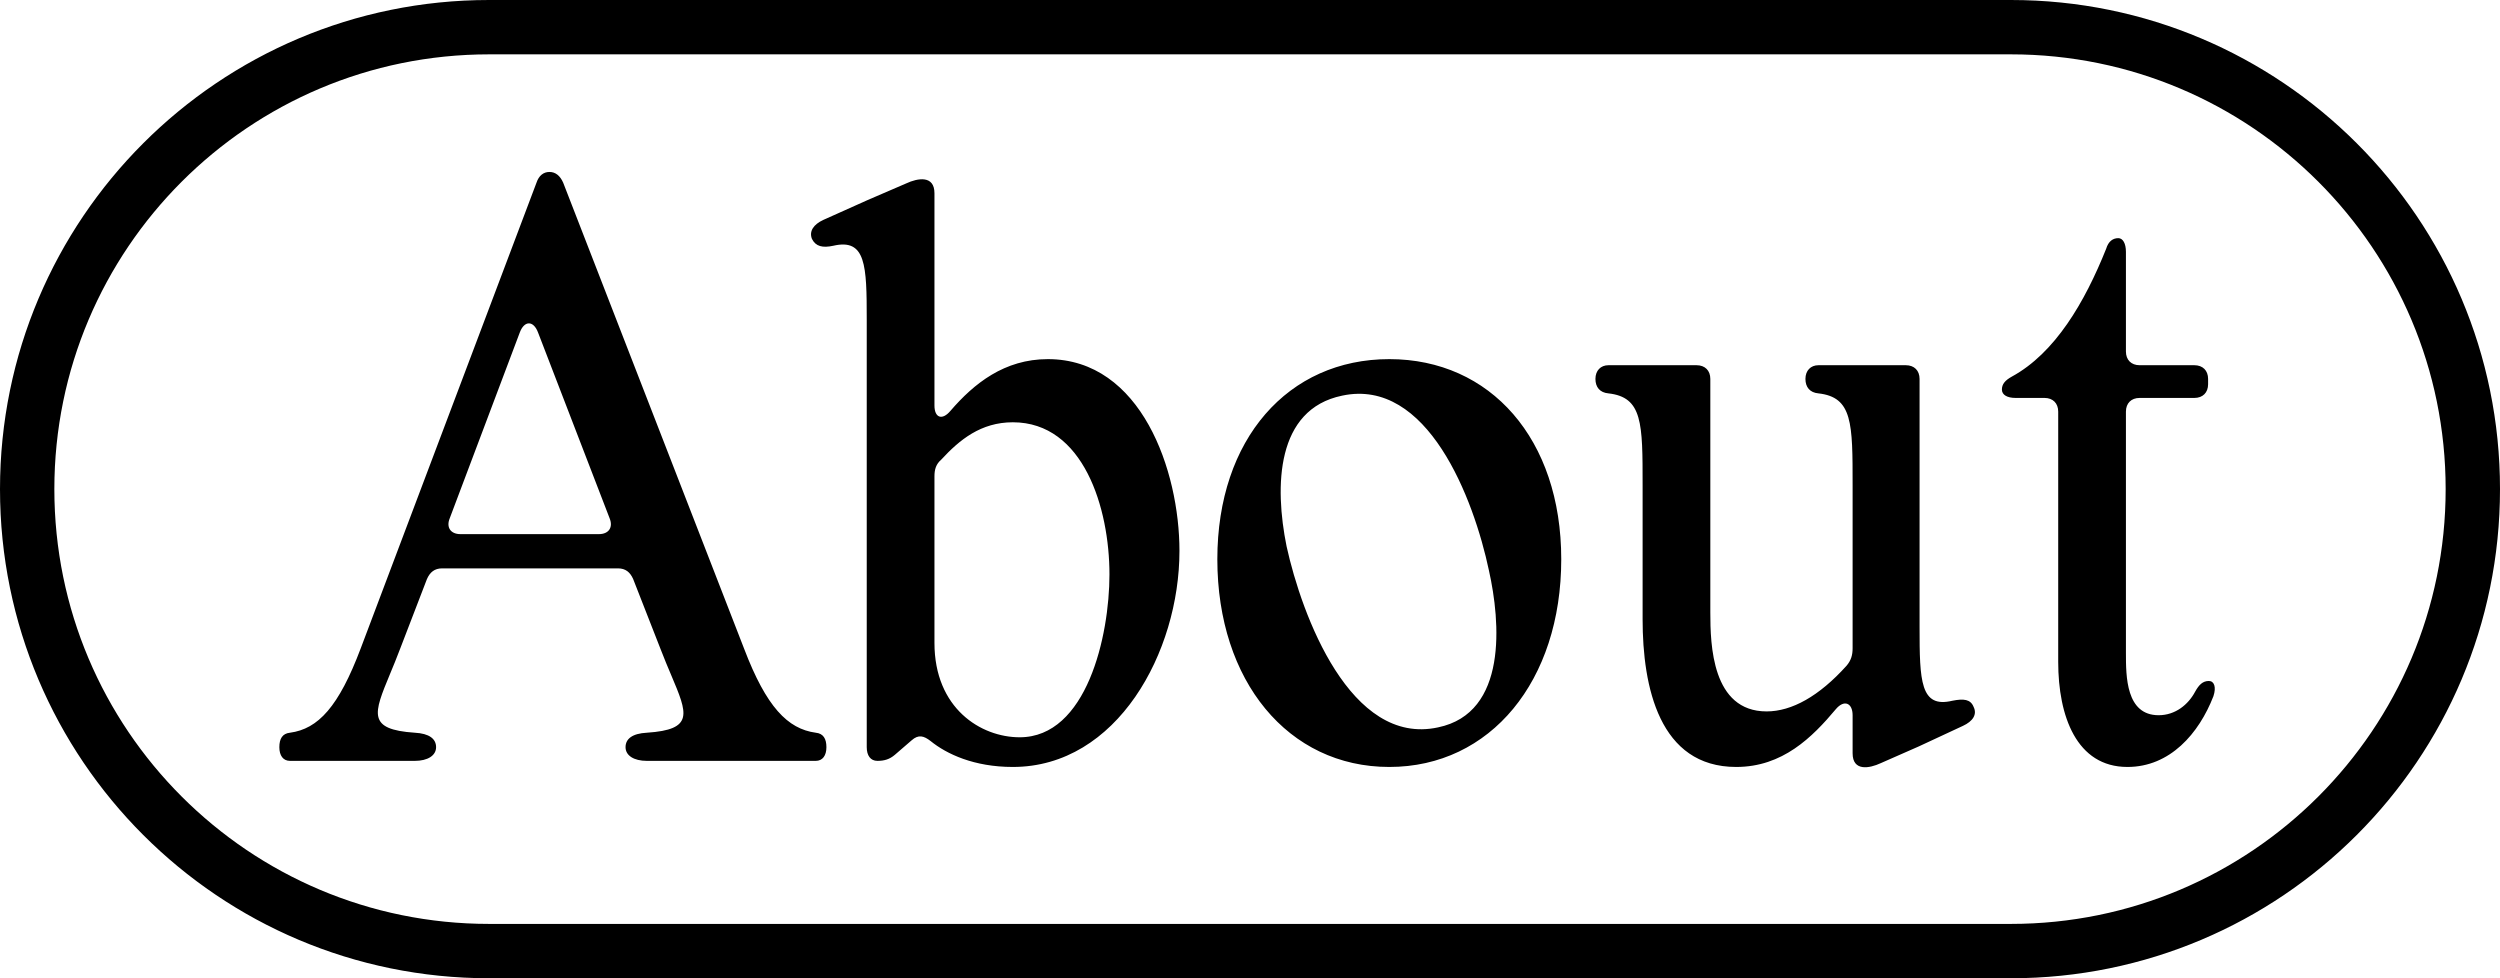
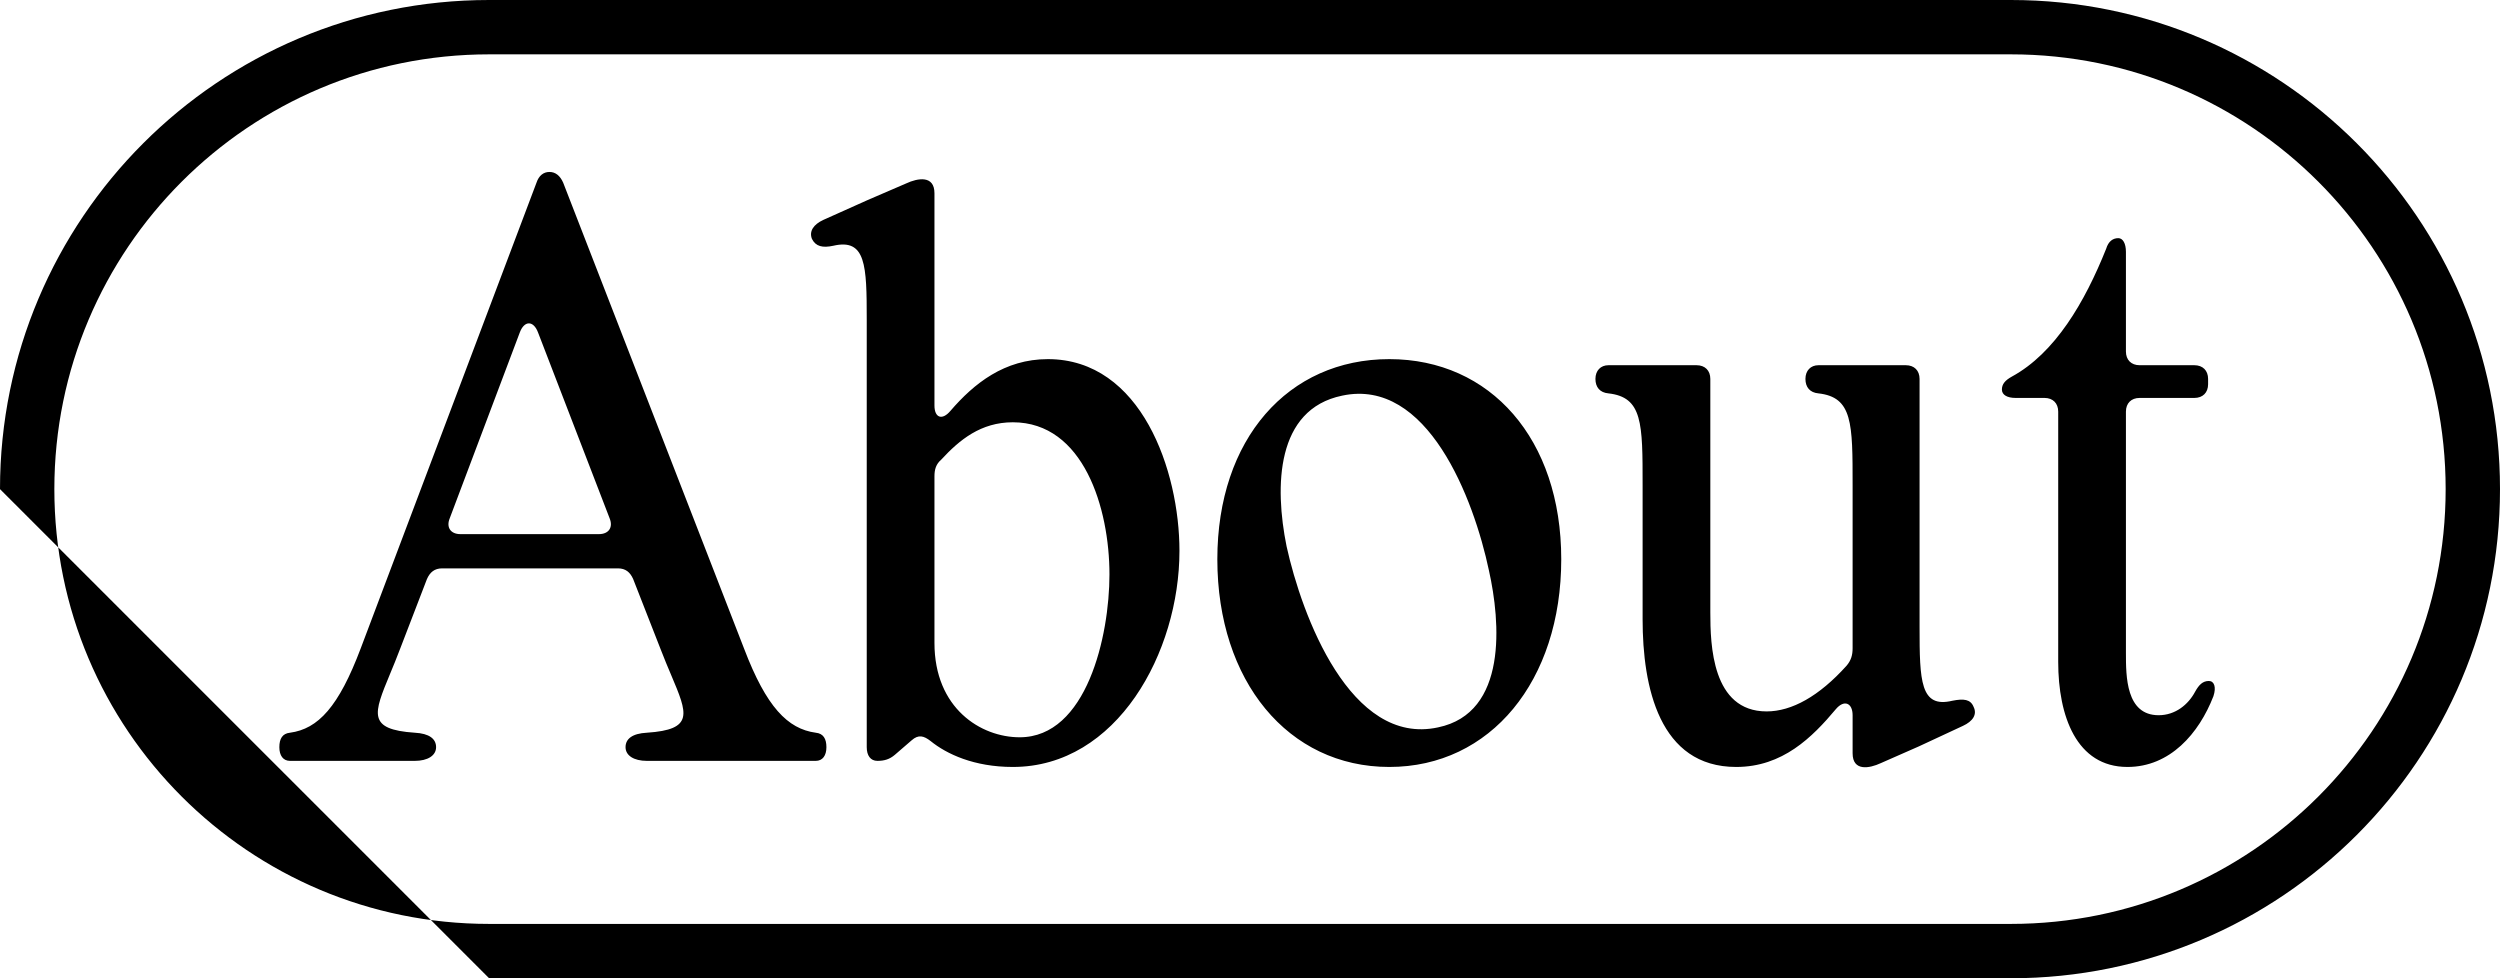
<svg xmlns="http://www.w3.org/2000/svg" width="46" height="18" viewBox="0 0 46 18" fill="none">
-   <path fill-rule="evenodd" clip-rule="evenodd" d="M9 1H37C41.418 1 45 4.582 45 9C45 13.418 41.418 17 37 17H9C4.582 17 1 13.418 1 9C1 4.582 4.582 1 9 1ZM0 9C0 4.029 4.029 0 9 0H37C41.971 0 46 4.029 46 9C46 13.971 41.971 18 37 18H9C4.029 18 0 13.971 0 9ZM5.14 13.748C5.14 13.902 5.21 14 5.336 14H7.632C7.87 14 8.024 13.902 8.024 13.748C8.024 13.594 7.898 13.496 7.632 13.482C6.753 13.423 6.875 13.129 7.176 12.402C7.235 12.261 7.3 12.103 7.366 11.928L7.856 10.654C7.912 10.528 7.996 10.458 8.136 10.458H11.37C11.51 10.458 11.594 10.528 11.65 10.654L12.154 11.942C12.223 12.122 12.291 12.283 12.352 12.427C12.651 13.134 12.774 13.424 11.902 13.482C11.636 13.496 11.51 13.594 11.51 13.748C11.51 13.902 11.664 14 11.902 14H15.01C15.136 14 15.206 13.902 15.206 13.748C15.206 13.594 15.15 13.496 15.01 13.482C14.492 13.412 14.1 13.006 13.694 11.942L10.362 3.36C10.306 3.234 10.222 3.164 10.11 3.164C9.998 3.164 9.914 3.234 9.872 3.36L6.638 11.928C6.232 13.006 5.854 13.412 5.336 13.482C5.196 13.496 5.14 13.594 5.14 13.748ZM8.472 9.828C8.29 9.828 8.206 9.702 8.276 9.534L9.564 6.118C9.648 5.894 9.816 5.894 9.9 6.118L11.216 9.534C11.286 9.702 11.202 9.828 11.02 9.828H8.472ZM17.124 13.636C17.418 13.874 17.922 14.112 18.636 14.112C20.554 14.112 21.702 11.998 21.702 10.136C21.702 8.666 21.002 6.608 19.28 6.608C18.482 6.608 17.922 7.056 17.488 7.56C17.334 7.742 17.194 7.686 17.194 7.462V3.556C17.194 3.22 16.886 3.276 16.676 3.374L15.962 3.682L15.15 4.046C14.968 4.13 14.884 4.256 14.94 4.396C15.01 4.536 15.136 4.564 15.332 4.522C15.934 4.382 15.948 4.886 15.948 5.88V13.748C15.948 13.902 16.018 14 16.144 14C16.27 14 16.368 13.972 16.466 13.888L16.774 13.622C16.9 13.51 16.998 13.538 17.124 13.636ZM18.762 13.566C18.048 13.566 17.194 13.034 17.194 11.83V8.764C17.194 8.638 17.222 8.54 17.32 8.456C17.656 8.092 18.048 7.77 18.636 7.77C19.938 7.77 20.414 9.352 20.414 10.57C20.414 11.704 19.994 13.566 18.762 13.566ZM27.397 10.5C27.607 11.438 27.747 13.118 26.459 13.384C24.849 13.734 23.953 11.326 23.673 10.052C23.449 8.946 23.477 7.532 24.695 7.28C26.263 6.944 27.117 9.17 27.397 10.5ZM25.563 6.608C23.701 6.608 22.399 8.078 22.399 10.29C22.399 12.53 23.701 14.112 25.563 14.112C27.425 14.112 28.727 12.53 28.727 10.29C28.727 8.078 27.425 6.608 25.563 6.608ZM31.47 6.972C31.47 6.818 31.372 6.72 31.218 6.72H29.594C29.454 6.72 29.356 6.818 29.356 6.972C29.356 7.126 29.44 7.224 29.594 7.238C30.224 7.308 30.224 7.784 30.224 8.932V11.396C30.224 12.642 30.532 14.112 31.946 14.112C32.8 14.112 33.346 13.566 33.78 13.048C33.934 12.866 34.088 12.936 34.088 13.16V13.86C34.088 14.196 34.396 14.14 34.606 14.042L35.306 13.734L36.118 13.356C36.3 13.272 36.384 13.146 36.314 13.006C36.258 12.866 36.132 12.852 35.922 12.894C35.334 13.034 35.32 12.53 35.32 11.536V6.972C35.32 6.818 35.222 6.72 35.068 6.72H33.458C33.318 6.72 33.22 6.818 33.22 6.972C33.22 7.126 33.304 7.224 33.458 7.238C34.088 7.308 34.088 7.784 34.088 8.932V11.928C34.088 12.054 34.06 12.152 33.976 12.25C33.472 12.81 32.968 13.09 32.506 13.09C31.498 13.09 31.47 11.858 31.47 11.27V6.972ZM37.871 12.18C37.871 13.174 38.207 14.112 39.145 14.112C39.929 14.112 40.461 13.496 40.727 12.81C40.783 12.642 40.741 12.53 40.643 12.53C40.531 12.53 40.461 12.6 40.391 12.726C40.265 12.964 40.027 13.16 39.719 13.16C39.117 13.16 39.117 12.446 39.117 12.012V7.574C39.117 7.42 39.215 7.322 39.369 7.322H40.377C40.531 7.322 40.629 7.224 40.629 7.07V6.972C40.629 6.818 40.531 6.72 40.377 6.72H39.369C39.215 6.72 39.117 6.622 39.117 6.468V4.634C39.117 4.48 39.061 4.382 38.977 4.382C38.879 4.382 38.795 4.438 38.753 4.578C38.361 5.558 37.815 6.496 37.017 6.93C36.891 7 36.835 7.07 36.835 7.168C36.835 7.266 36.933 7.322 37.087 7.322H37.619C37.773 7.322 37.871 7.42 37.871 7.574V12.18Z" fill="black" />
+   <path fill-rule="evenodd" clip-rule="evenodd" d="M9 1H37C41.418 1 45 4.582 45 9C45 13.418 41.418 17 37 17H9C4.582 17 1 13.418 1 9C1 4.582 4.582 1 9 1ZM0 9C0 4.029 4.029 0 9 0H37C41.971 0 46 4.029 46 9C46 13.971 41.971 18 37 18H9ZM5.14 13.748C5.14 13.902 5.21 14 5.336 14H7.632C7.87 14 8.024 13.902 8.024 13.748C8.024 13.594 7.898 13.496 7.632 13.482C6.753 13.423 6.875 13.129 7.176 12.402C7.235 12.261 7.3 12.103 7.366 11.928L7.856 10.654C7.912 10.528 7.996 10.458 8.136 10.458H11.37C11.51 10.458 11.594 10.528 11.65 10.654L12.154 11.942C12.223 12.122 12.291 12.283 12.352 12.427C12.651 13.134 12.774 13.424 11.902 13.482C11.636 13.496 11.51 13.594 11.51 13.748C11.51 13.902 11.664 14 11.902 14H15.01C15.136 14 15.206 13.902 15.206 13.748C15.206 13.594 15.15 13.496 15.01 13.482C14.492 13.412 14.1 13.006 13.694 11.942L10.362 3.36C10.306 3.234 10.222 3.164 10.11 3.164C9.998 3.164 9.914 3.234 9.872 3.36L6.638 11.928C6.232 13.006 5.854 13.412 5.336 13.482C5.196 13.496 5.14 13.594 5.14 13.748ZM8.472 9.828C8.29 9.828 8.206 9.702 8.276 9.534L9.564 6.118C9.648 5.894 9.816 5.894 9.9 6.118L11.216 9.534C11.286 9.702 11.202 9.828 11.02 9.828H8.472ZM17.124 13.636C17.418 13.874 17.922 14.112 18.636 14.112C20.554 14.112 21.702 11.998 21.702 10.136C21.702 8.666 21.002 6.608 19.28 6.608C18.482 6.608 17.922 7.056 17.488 7.56C17.334 7.742 17.194 7.686 17.194 7.462V3.556C17.194 3.22 16.886 3.276 16.676 3.374L15.962 3.682L15.15 4.046C14.968 4.13 14.884 4.256 14.94 4.396C15.01 4.536 15.136 4.564 15.332 4.522C15.934 4.382 15.948 4.886 15.948 5.88V13.748C15.948 13.902 16.018 14 16.144 14C16.27 14 16.368 13.972 16.466 13.888L16.774 13.622C16.9 13.51 16.998 13.538 17.124 13.636ZM18.762 13.566C18.048 13.566 17.194 13.034 17.194 11.83V8.764C17.194 8.638 17.222 8.54 17.32 8.456C17.656 8.092 18.048 7.77 18.636 7.77C19.938 7.77 20.414 9.352 20.414 10.57C20.414 11.704 19.994 13.566 18.762 13.566ZM27.397 10.5C27.607 11.438 27.747 13.118 26.459 13.384C24.849 13.734 23.953 11.326 23.673 10.052C23.449 8.946 23.477 7.532 24.695 7.28C26.263 6.944 27.117 9.17 27.397 10.5ZM25.563 6.608C23.701 6.608 22.399 8.078 22.399 10.29C22.399 12.53 23.701 14.112 25.563 14.112C27.425 14.112 28.727 12.53 28.727 10.29C28.727 8.078 27.425 6.608 25.563 6.608ZM31.47 6.972C31.47 6.818 31.372 6.72 31.218 6.72H29.594C29.454 6.72 29.356 6.818 29.356 6.972C29.356 7.126 29.44 7.224 29.594 7.238C30.224 7.308 30.224 7.784 30.224 8.932V11.396C30.224 12.642 30.532 14.112 31.946 14.112C32.8 14.112 33.346 13.566 33.78 13.048C33.934 12.866 34.088 12.936 34.088 13.16V13.86C34.088 14.196 34.396 14.14 34.606 14.042L35.306 13.734L36.118 13.356C36.3 13.272 36.384 13.146 36.314 13.006C36.258 12.866 36.132 12.852 35.922 12.894C35.334 13.034 35.32 12.53 35.32 11.536V6.972C35.32 6.818 35.222 6.72 35.068 6.72H33.458C33.318 6.72 33.22 6.818 33.22 6.972C33.22 7.126 33.304 7.224 33.458 7.238C34.088 7.308 34.088 7.784 34.088 8.932V11.928C34.088 12.054 34.06 12.152 33.976 12.25C33.472 12.81 32.968 13.09 32.506 13.09C31.498 13.09 31.47 11.858 31.47 11.27V6.972ZM37.871 12.18C37.871 13.174 38.207 14.112 39.145 14.112C39.929 14.112 40.461 13.496 40.727 12.81C40.783 12.642 40.741 12.53 40.643 12.53C40.531 12.53 40.461 12.6 40.391 12.726C40.265 12.964 40.027 13.16 39.719 13.16C39.117 13.16 39.117 12.446 39.117 12.012V7.574C39.117 7.42 39.215 7.322 39.369 7.322H40.377C40.531 7.322 40.629 7.224 40.629 7.07V6.972C40.629 6.818 40.531 6.72 40.377 6.72H39.369C39.215 6.72 39.117 6.622 39.117 6.468V4.634C39.117 4.48 39.061 4.382 38.977 4.382C38.879 4.382 38.795 4.438 38.753 4.578C38.361 5.558 37.815 6.496 37.017 6.93C36.891 7 36.835 7.07 36.835 7.168C36.835 7.266 36.933 7.322 37.087 7.322H37.619C37.773 7.322 37.871 7.42 37.871 7.574V12.18Z" fill="black" />
</svg>